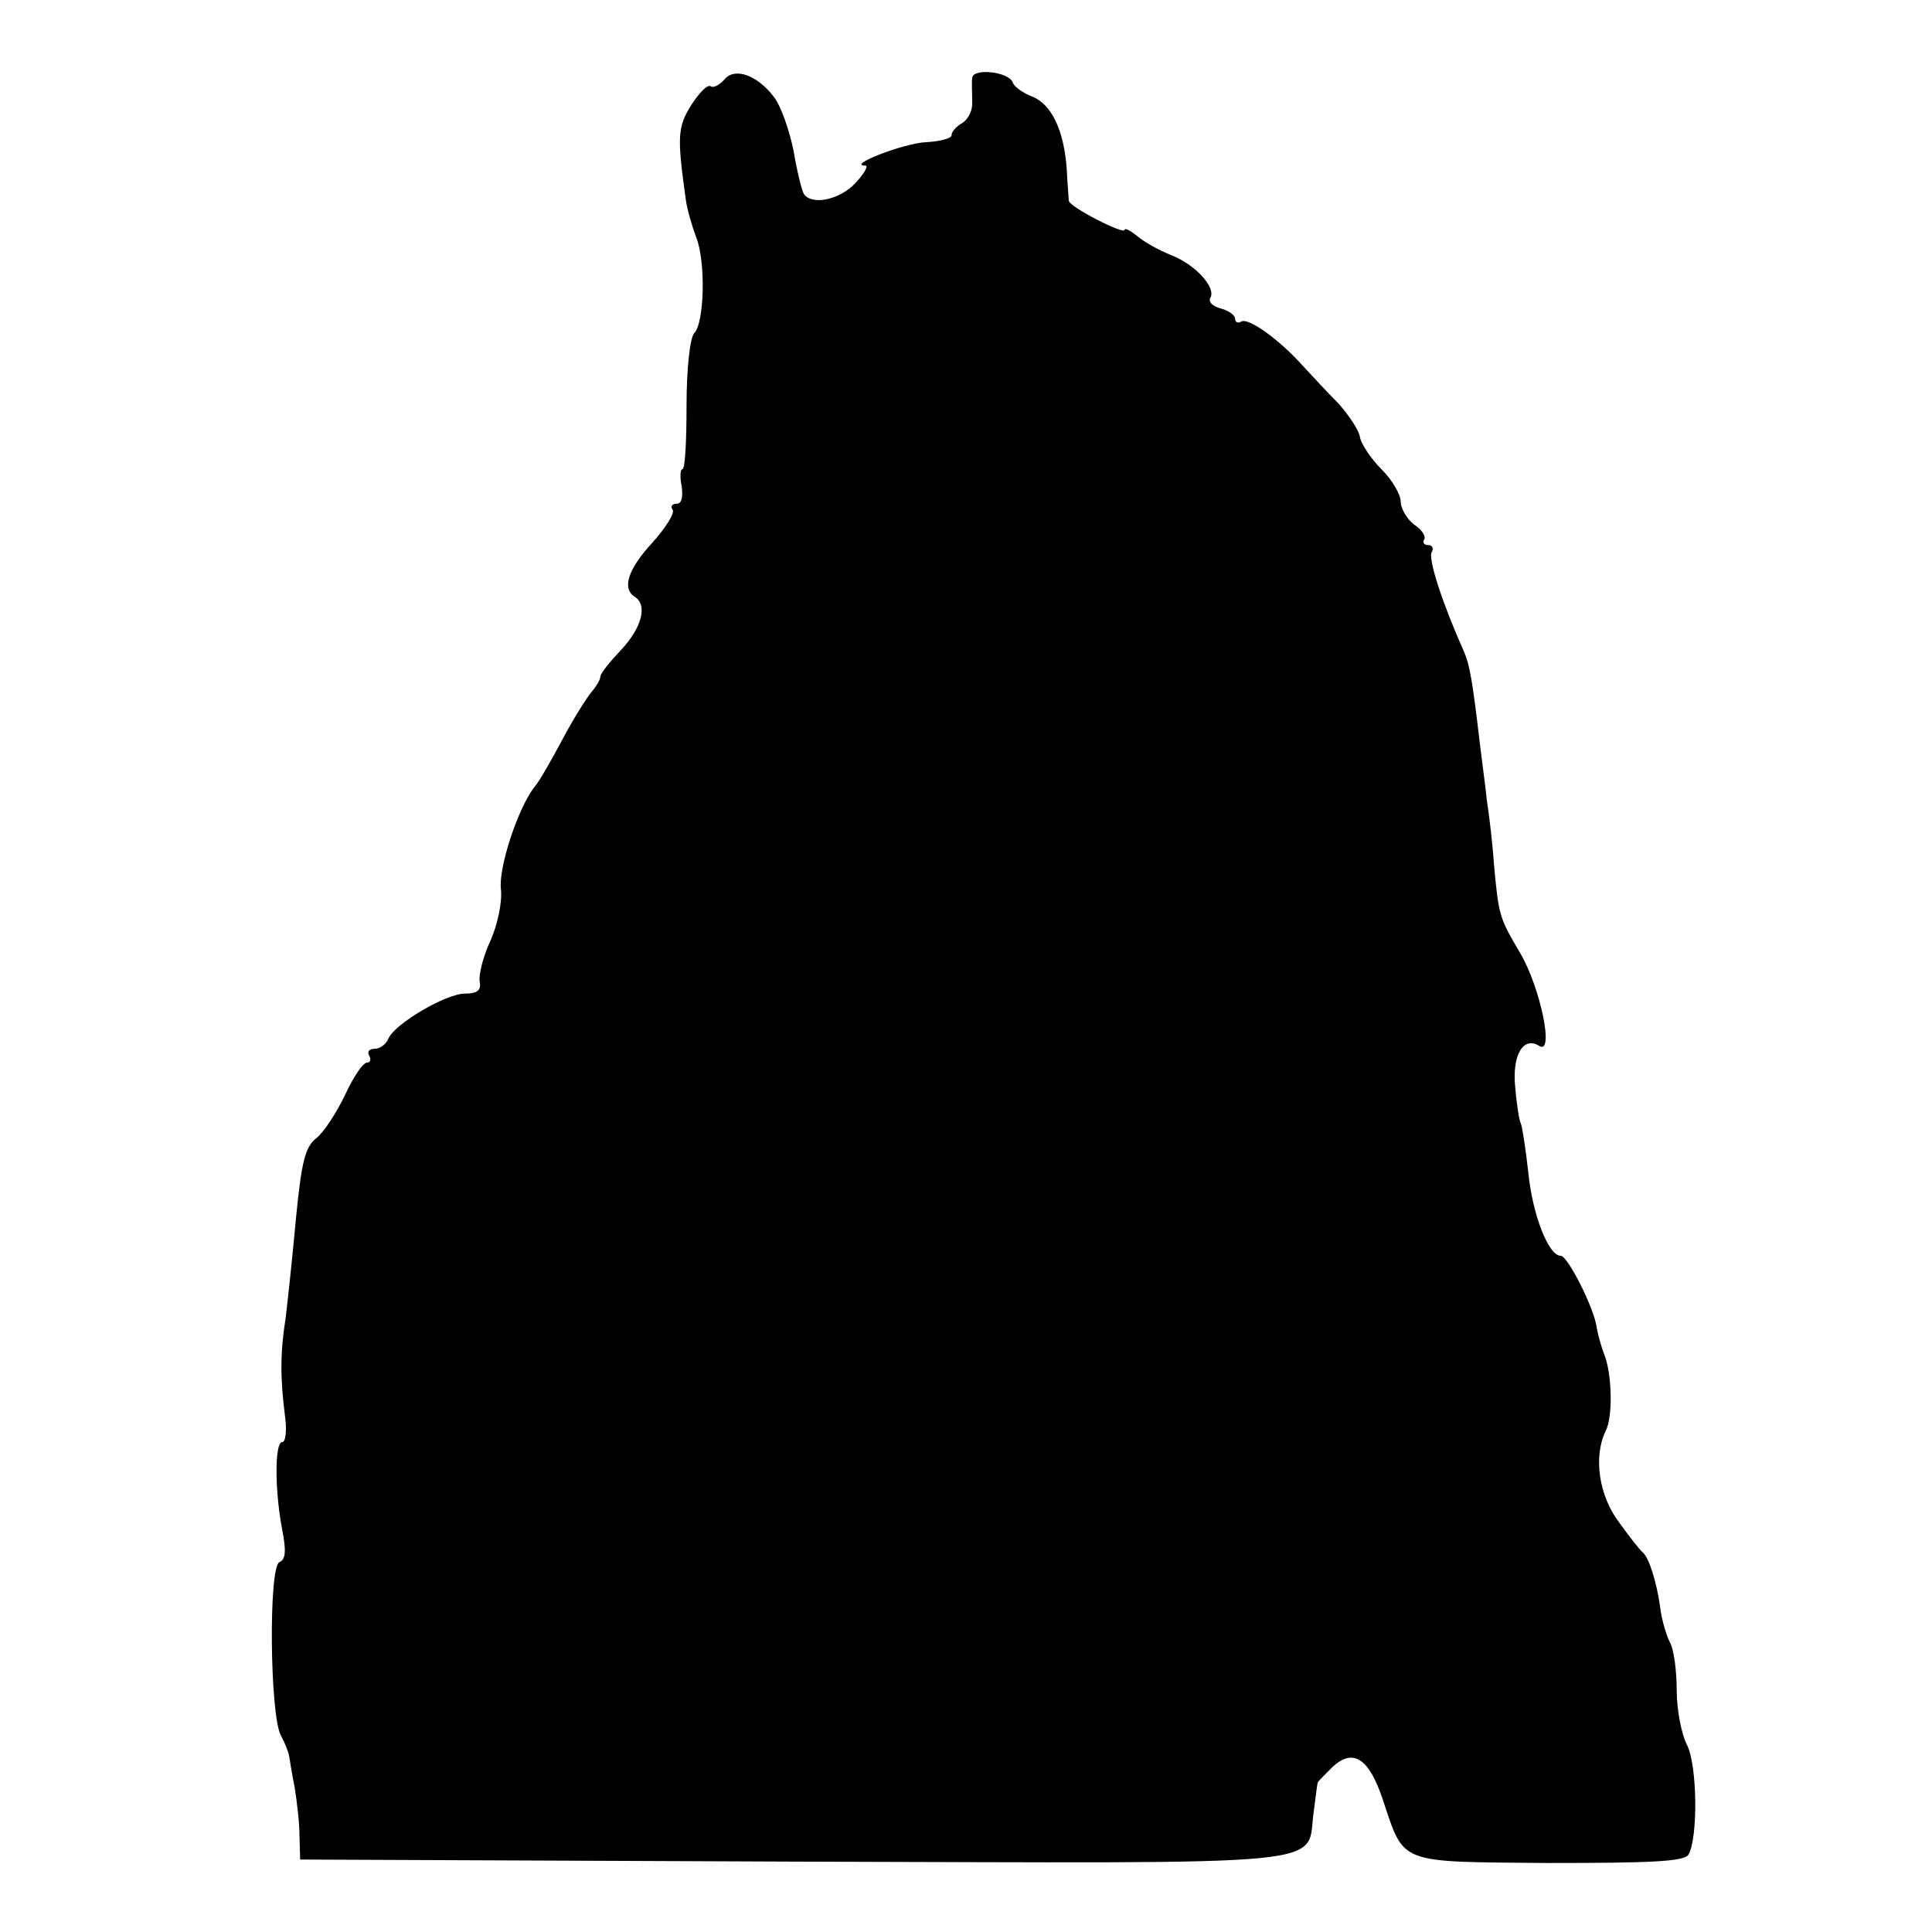
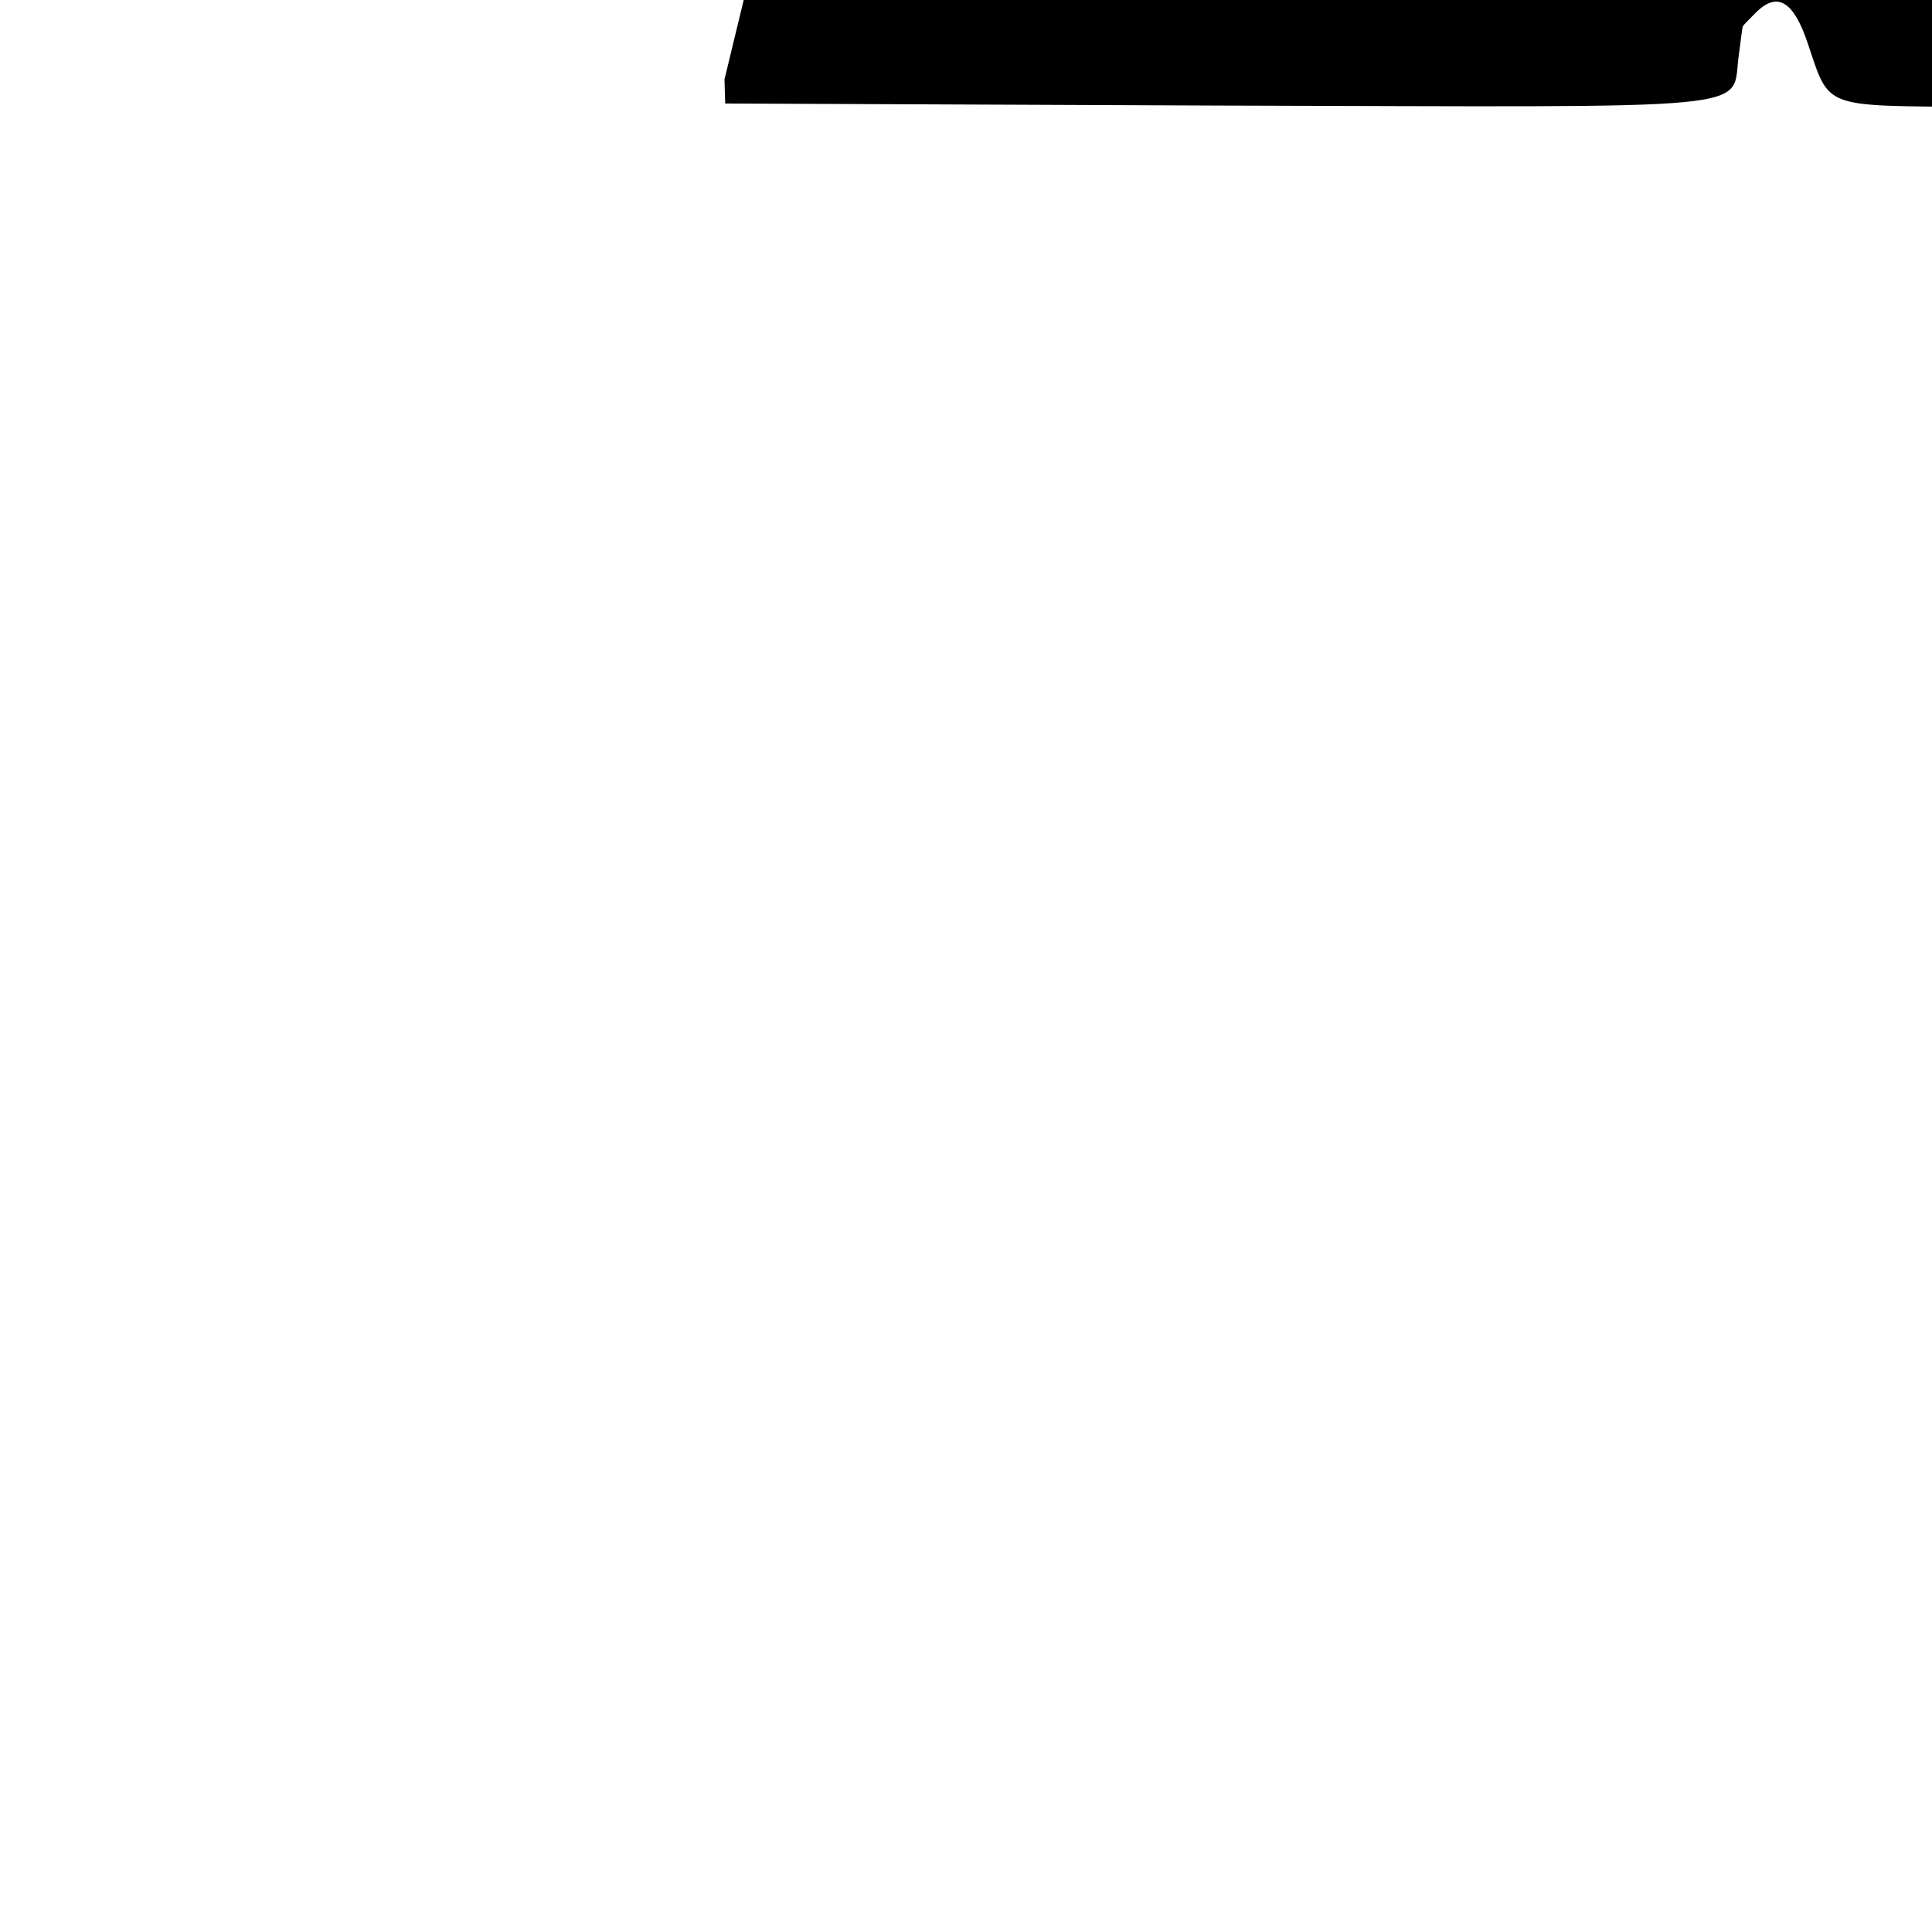
<svg xmlns="http://www.w3.org/2000/svg" version="1.0" width="280pt" height="280pt" viewBox="0 0 280 280" preserveAspectRatio="xMidYMid meet">
  <g transform="translate(0,280) scale(0.1,-0.1)" fill="#000000" stroke="none">
-     <path d="M1050 2685 c-7 -8 -16 -13 -20 -10 -5 3 -17 -10 -28 -27 -20 -32 -21 -45 -8 -138 2 -14 9 -38 15 -54 14 -35 12 -124 -3 -139 -6 -7 -11 -51 -11 -104 0 -51 -2 -93 -6 -93 -3 0 -4 -11 -1 -25 2 -15 0 -25 -7 -25 -7 0 -10 -4 -6 -9 3 -5 -11 -27 -30 -48 -35 -38 -44 -66 -25 -78 19 -12 10 -45 -20 -77 -16 -17 -30 -34 -30 -39 0 -4 -6 -14 -12 -21 -7 -8 -26 -38 -42 -68 -16 -30 -34 -62 -41 -70 -24 -30 -53 -118 -49 -149 2 -19 -5 -51 -15 -74 -11 -23 -17 -49 -16 -59 3 -13 -3 -18 -21 -18 -28 0 -102 -44 -111 -65 -3 -8 -12 -15 -20 -15 -8 0 -11 -4 -8 -10 3 -5 2 -10 -3 -10 -6 0 -20 -21 -32 -47 -12 -25 -30 -53 -41 -62 -17 -13 -22 -35 -30 -116 -5 -55 -12 -120 -15 -145 -8 -50 -8 -87 -1 -142 3 -21 1 -38 -4 -38 -11 0 -11 -70 0 -127 6 -31 5 -43 -4 -47 -16 -6 -14 -221 2 -251 6 -11 11 -24 12 -30 1 -5 4 -26 8 -45 3 -19 7 -51 7 -70 l1 -35 716 -3 c804 -2 741 -9 753 73 3 22 5 41 6 42 0 1 10 11 21 22 30 28 53 13 73 -47 32 -95 20 -90 240 -92 148 0 196 2 203 12 14 24 13 129 -2 159 -8 15 -15 51 -15 79 0 28 -4 60 -10 70 -5 10 -12 33 -14 51 -5 36 -16 71 -25 79 -4 3 -19 22 -34 43 -30 39 -38 96 -20 133 11 21 9 84 -2 111 -4 10 -9 28 -11 39 -3 27 -42 104 -52 104 -18 0 -41 60 -47 120 -4 36 -9 68 -11 72 -2 3 -6 27 -8 52 -5 47 12 75 35 60 22 -13 1 86 -28 135 -30 51 -31 53 -38 130 -2 30 -7 71 -10 90 -2 20 -7 56 -10 81 -11 94 -15 116 -23 135 -31 69 -53 136 -47 145 3 5 1 10 -5 10 -6 0 -9 4 -6 8 3 5 -4 15 -15 22 -10 8 -19 23 -19 33 0 10 -12 31 -27 46 -16 16 -30 37 -32 47 -1 10 -16 32 -31 49 -16 16 -39 41 -52 55 -35 39 -79 70 -89 64 -5 -3 -9 -1 -9 4 0 5 -9 12 -21 15 -12 3 -18 10 -15 15 9 15 -21 48 -56 62 -18 7 -41 20 -50 28 -10 8 -18 12 -18 9 0 -8 -80 33 -81 42 0 3 -2 24 -3 46 -4 56 -22 94 -50 105 -13 5 -26 14 -28 20 -5 16 -58 22 -59 7 -1 -7 0 -22 0 -34 1 -12 -5 -25 -14 -31 -9 -5 -16 -13 -16 -18 1 -4 -16 -9 -36 -10 -32 -1 -117 -34 -89 -34 5 0 -1 -11 -14 -25 -23 -25 -64 -33 -75 -16 -3 5 -10 33 -15 63 -6 29 -18 64 -28 77 -24 32 -57 44 -72 26z" />
+     <path d="M1050 2685 l1 -35 716 -3 c804 -2 741 -9 753 73 3 22 5 41 6 42 0 1 10 11 21 22 30 28 53 13 73 -47 32 -95 20 -90 240 -92 148 0 196 2 203 12 14 24 13 129 -2 159 -8 15 -15 51 -15 79 0 28 -4 60 -10 70 -5 10 -12 33 -14 51 -5 36 -16 71 -25 79 -4 3 -19 22 -34 43 -30 39 -38 96 -20 133 11 21 9 84 -2 111 -4 10 -9 28 -11 39 -3 27 -42 104 -52 104 -18 0 -41 60 -47 120 -4 36 -9 68 -11 72 -2 3 -6 27 -8 52 -5 47 12 75 35 60 22 -13 1 86 -28 135 -30 51 -31 53 -38 130 -2 30 -7 71 -10 90 -2 20 -7 56 -10 81 -11 94 -15 116 -23 135 -31 69 -53 136 -47 145 3 5 1 10 -5 10 -6 0 -9 4 -6 8 3 5 -4 15 -15 22 -10 8 -19 23 -19 33 0 10 -12 31 -27 46 -16 16 -30 37 -32 47 -1 10 -16 32 -31 49 -16 16 -39 41 -52 55 -35 39 -79 70 -89 64 -5 -3 -9 -1 -9 4 0 5 -9 12 -21 15 -12 3 -18 10 -15 15 9 15 -21 48 -56 62 -18 7 -41 20 -50 28 -10 8 -18 12 -18 9 0 -8 -80 33 -81 42 0 3 -2 24 -3 46 -4 56 -22 94 -50 105 -13 5 -26 14 -28 20 -5 16 -58 22 -59 7 -1 -7 0 -22 0 -34 1 -12 -5 -25 -14 -31 -9 -5 -16 -13 -16 -18 1 -4 -16 -9 -36 -10 -32 -1 -117 -34 -89 -34 5 0 -1 -11 -14 -25 -23 -25 -64 -33 -75 -16 -3 5 -10 33 -15 63 -6 29 -18 64 -28 77 -24 32 -57 44 -72 26z" />
  </g>
</svg>